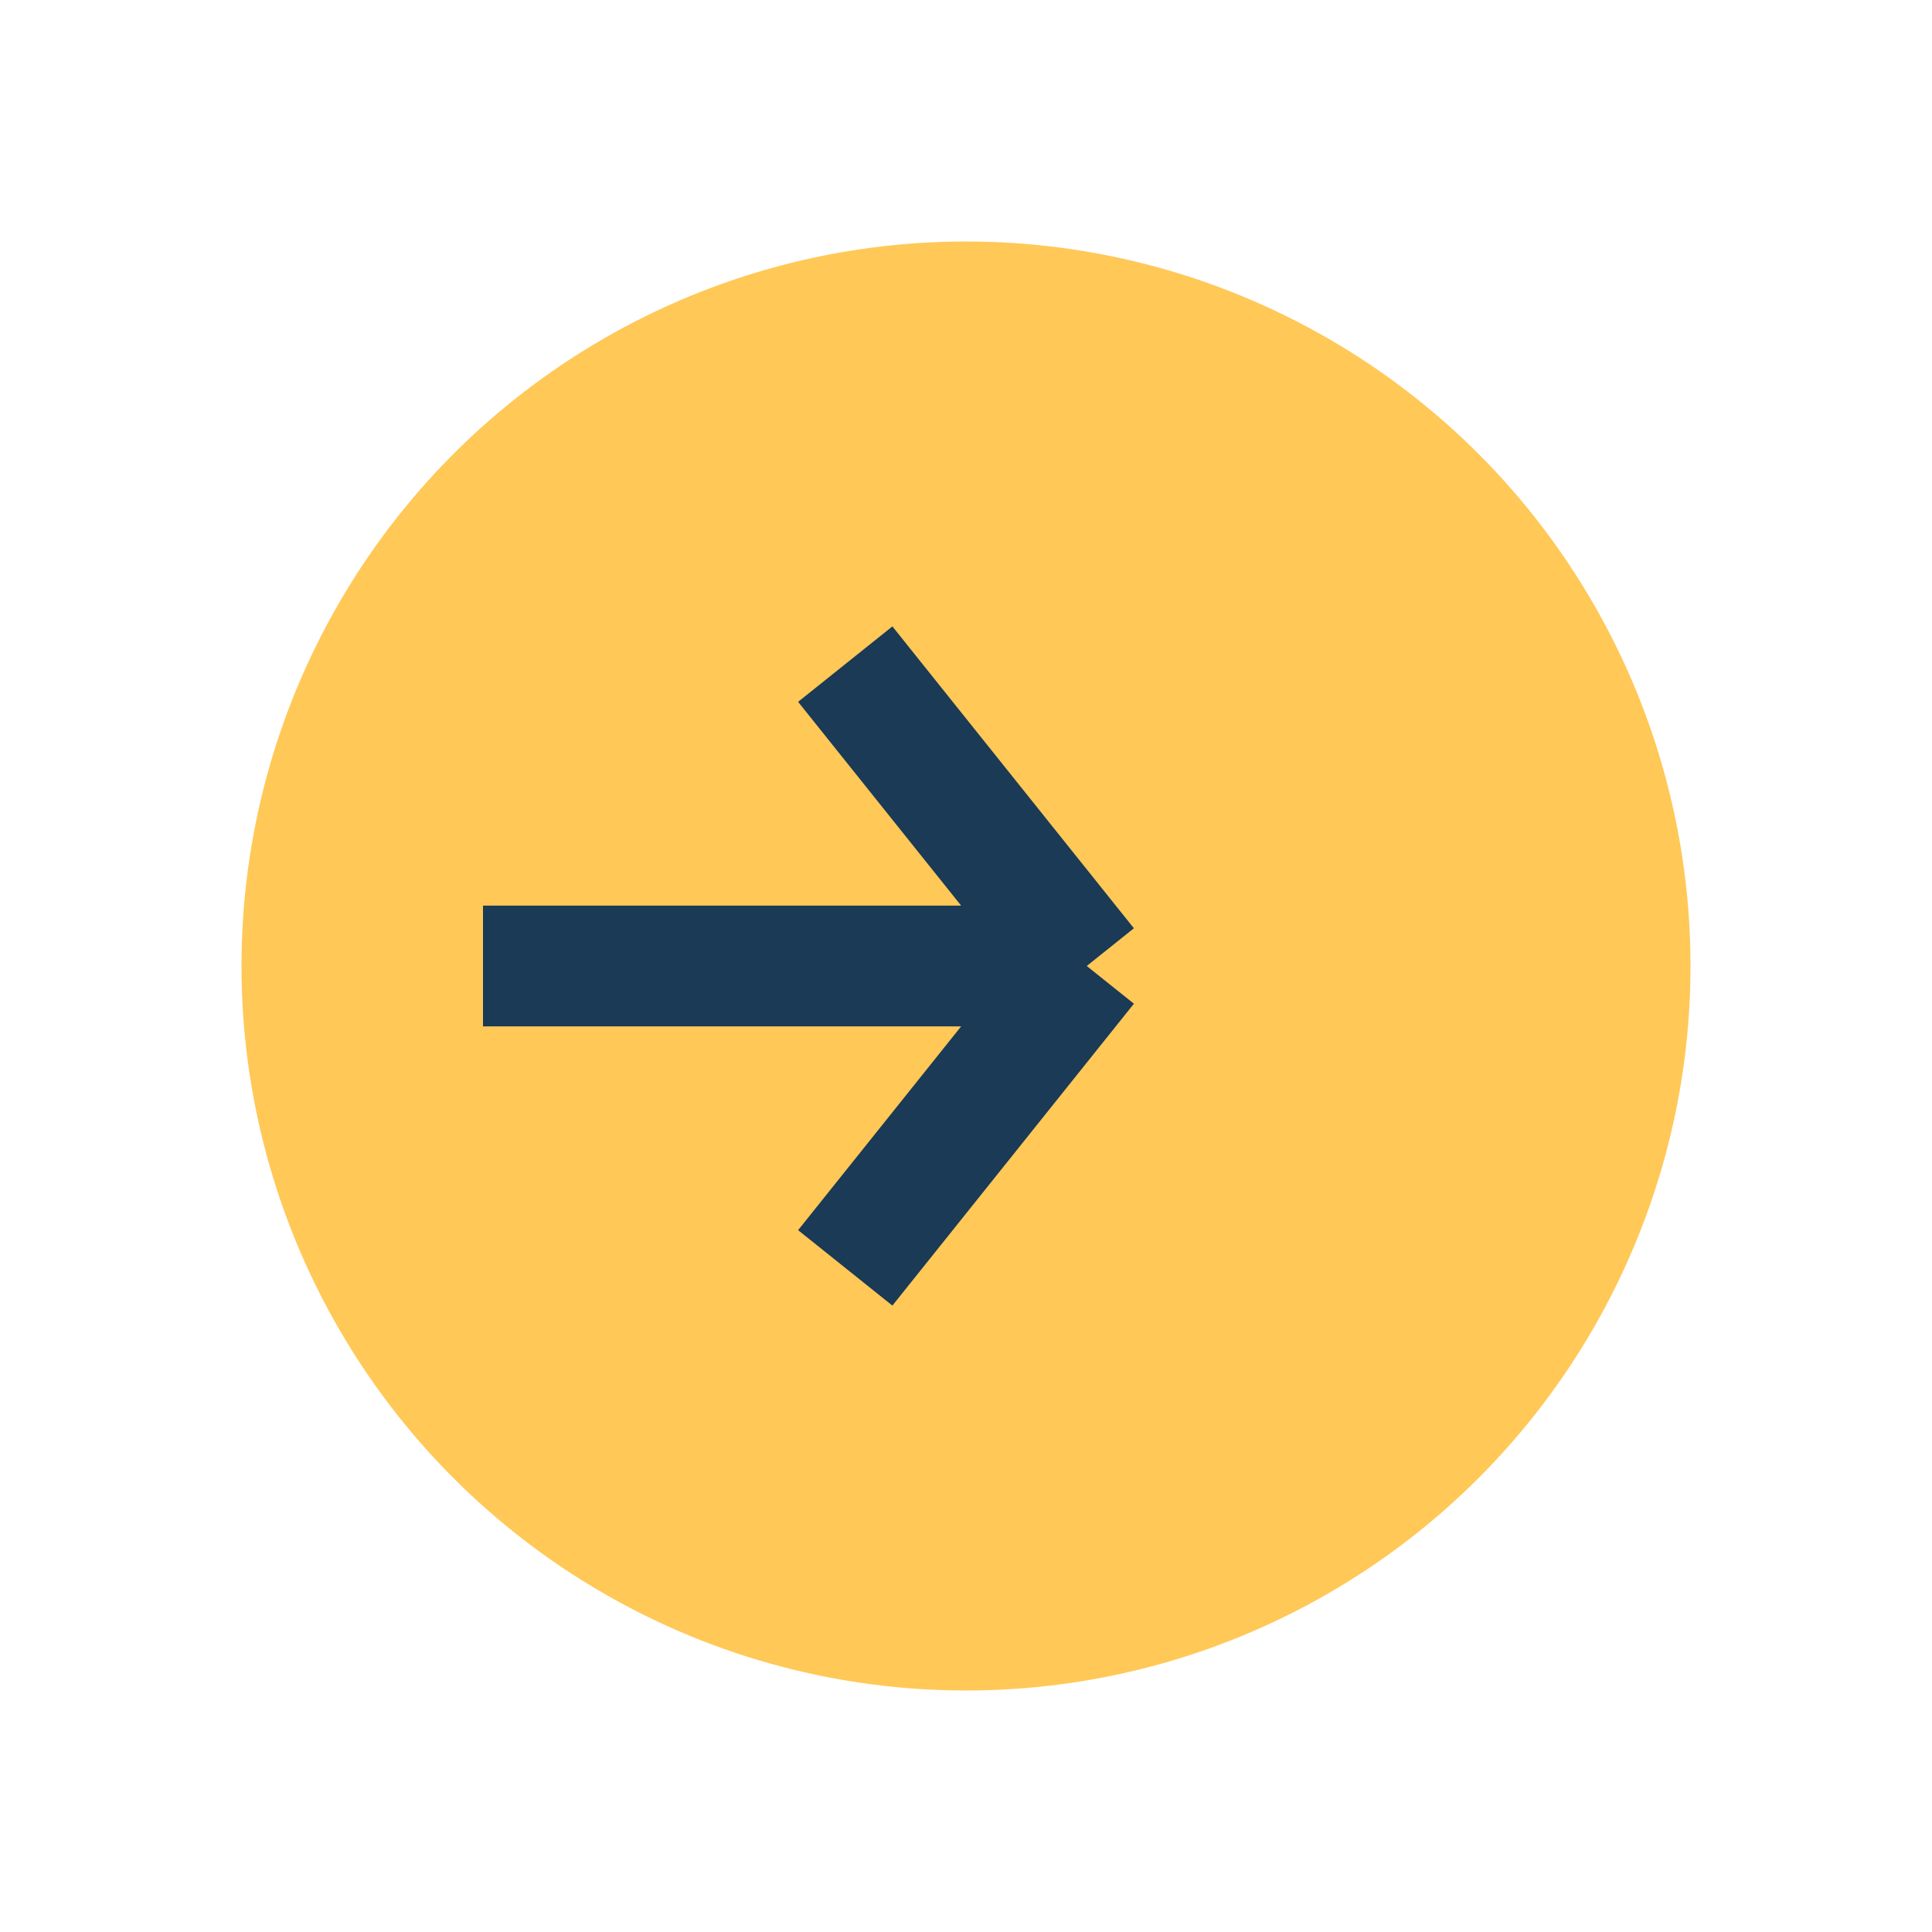
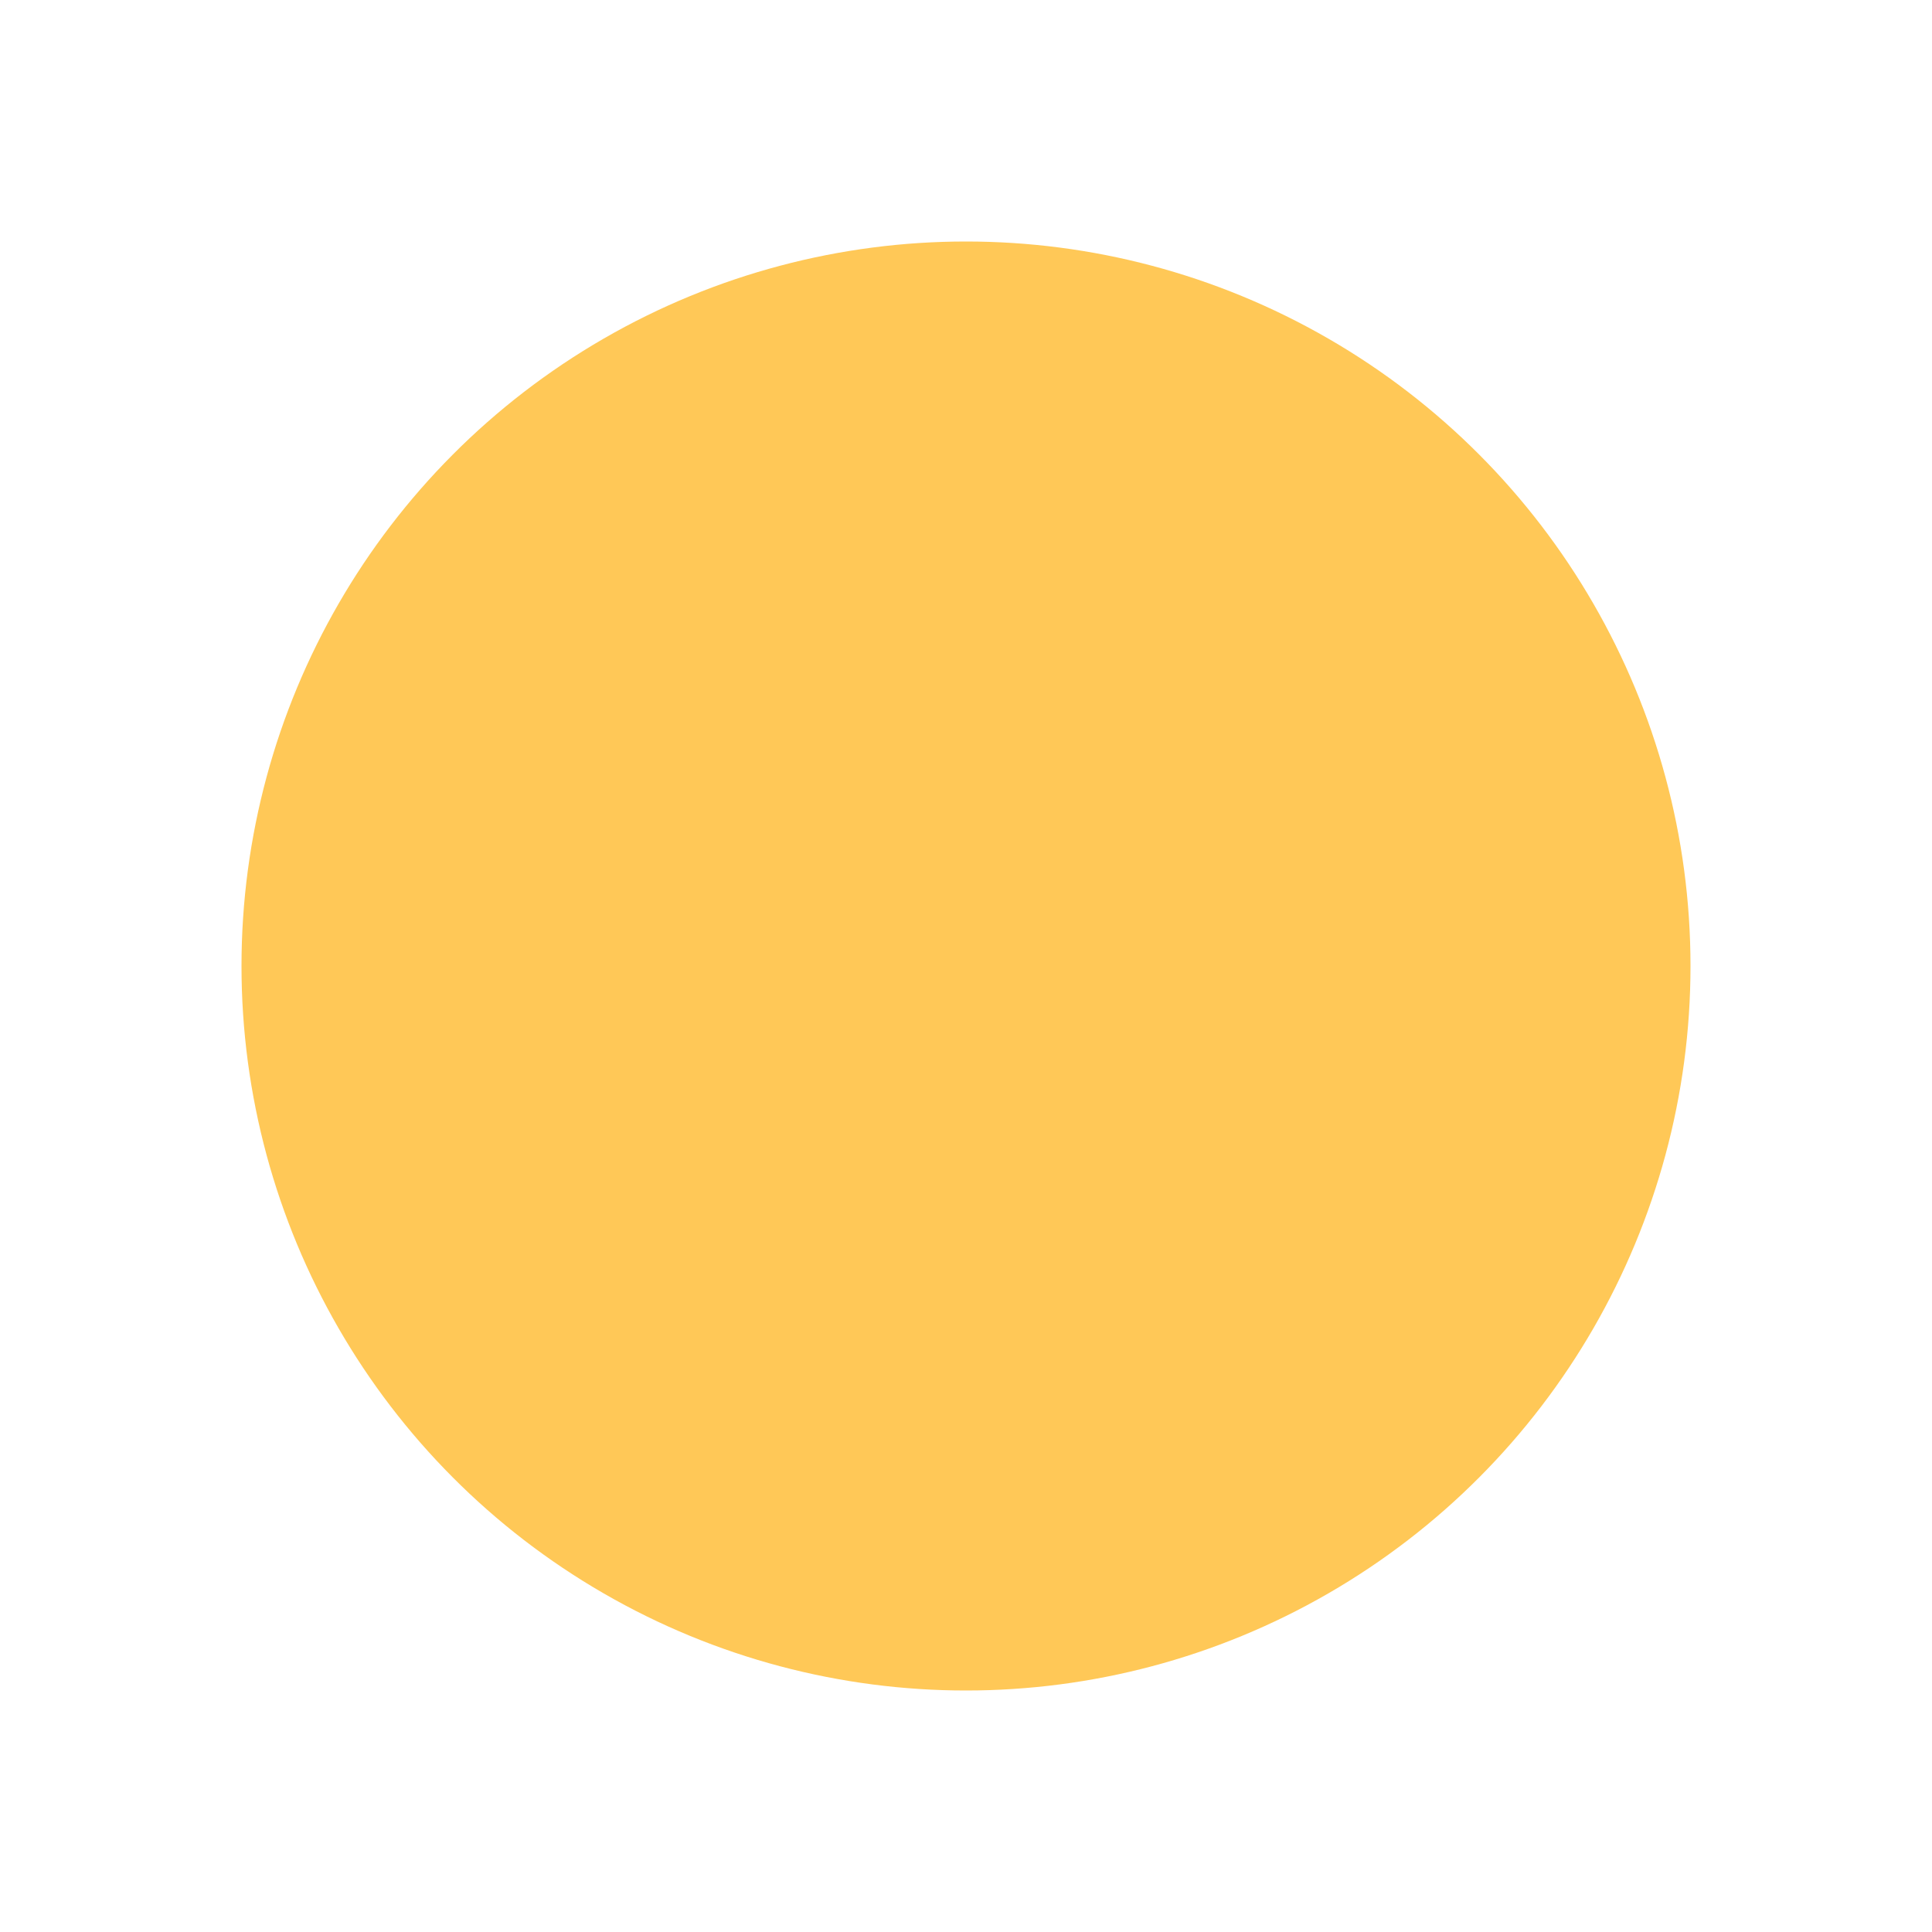
<svg xmlns="http://www.w3.org/2000/svg" width="32" height="32" viewBox="0 0 32 32">
  <circle cx="16" cy="16" r="12" fill="#FFC857" />
-   <path d="M8 16h10m0 0l-4-5m4 5-4 5" stroke="#1A3A56" stroke-width="2" fill="none" />
</svg>